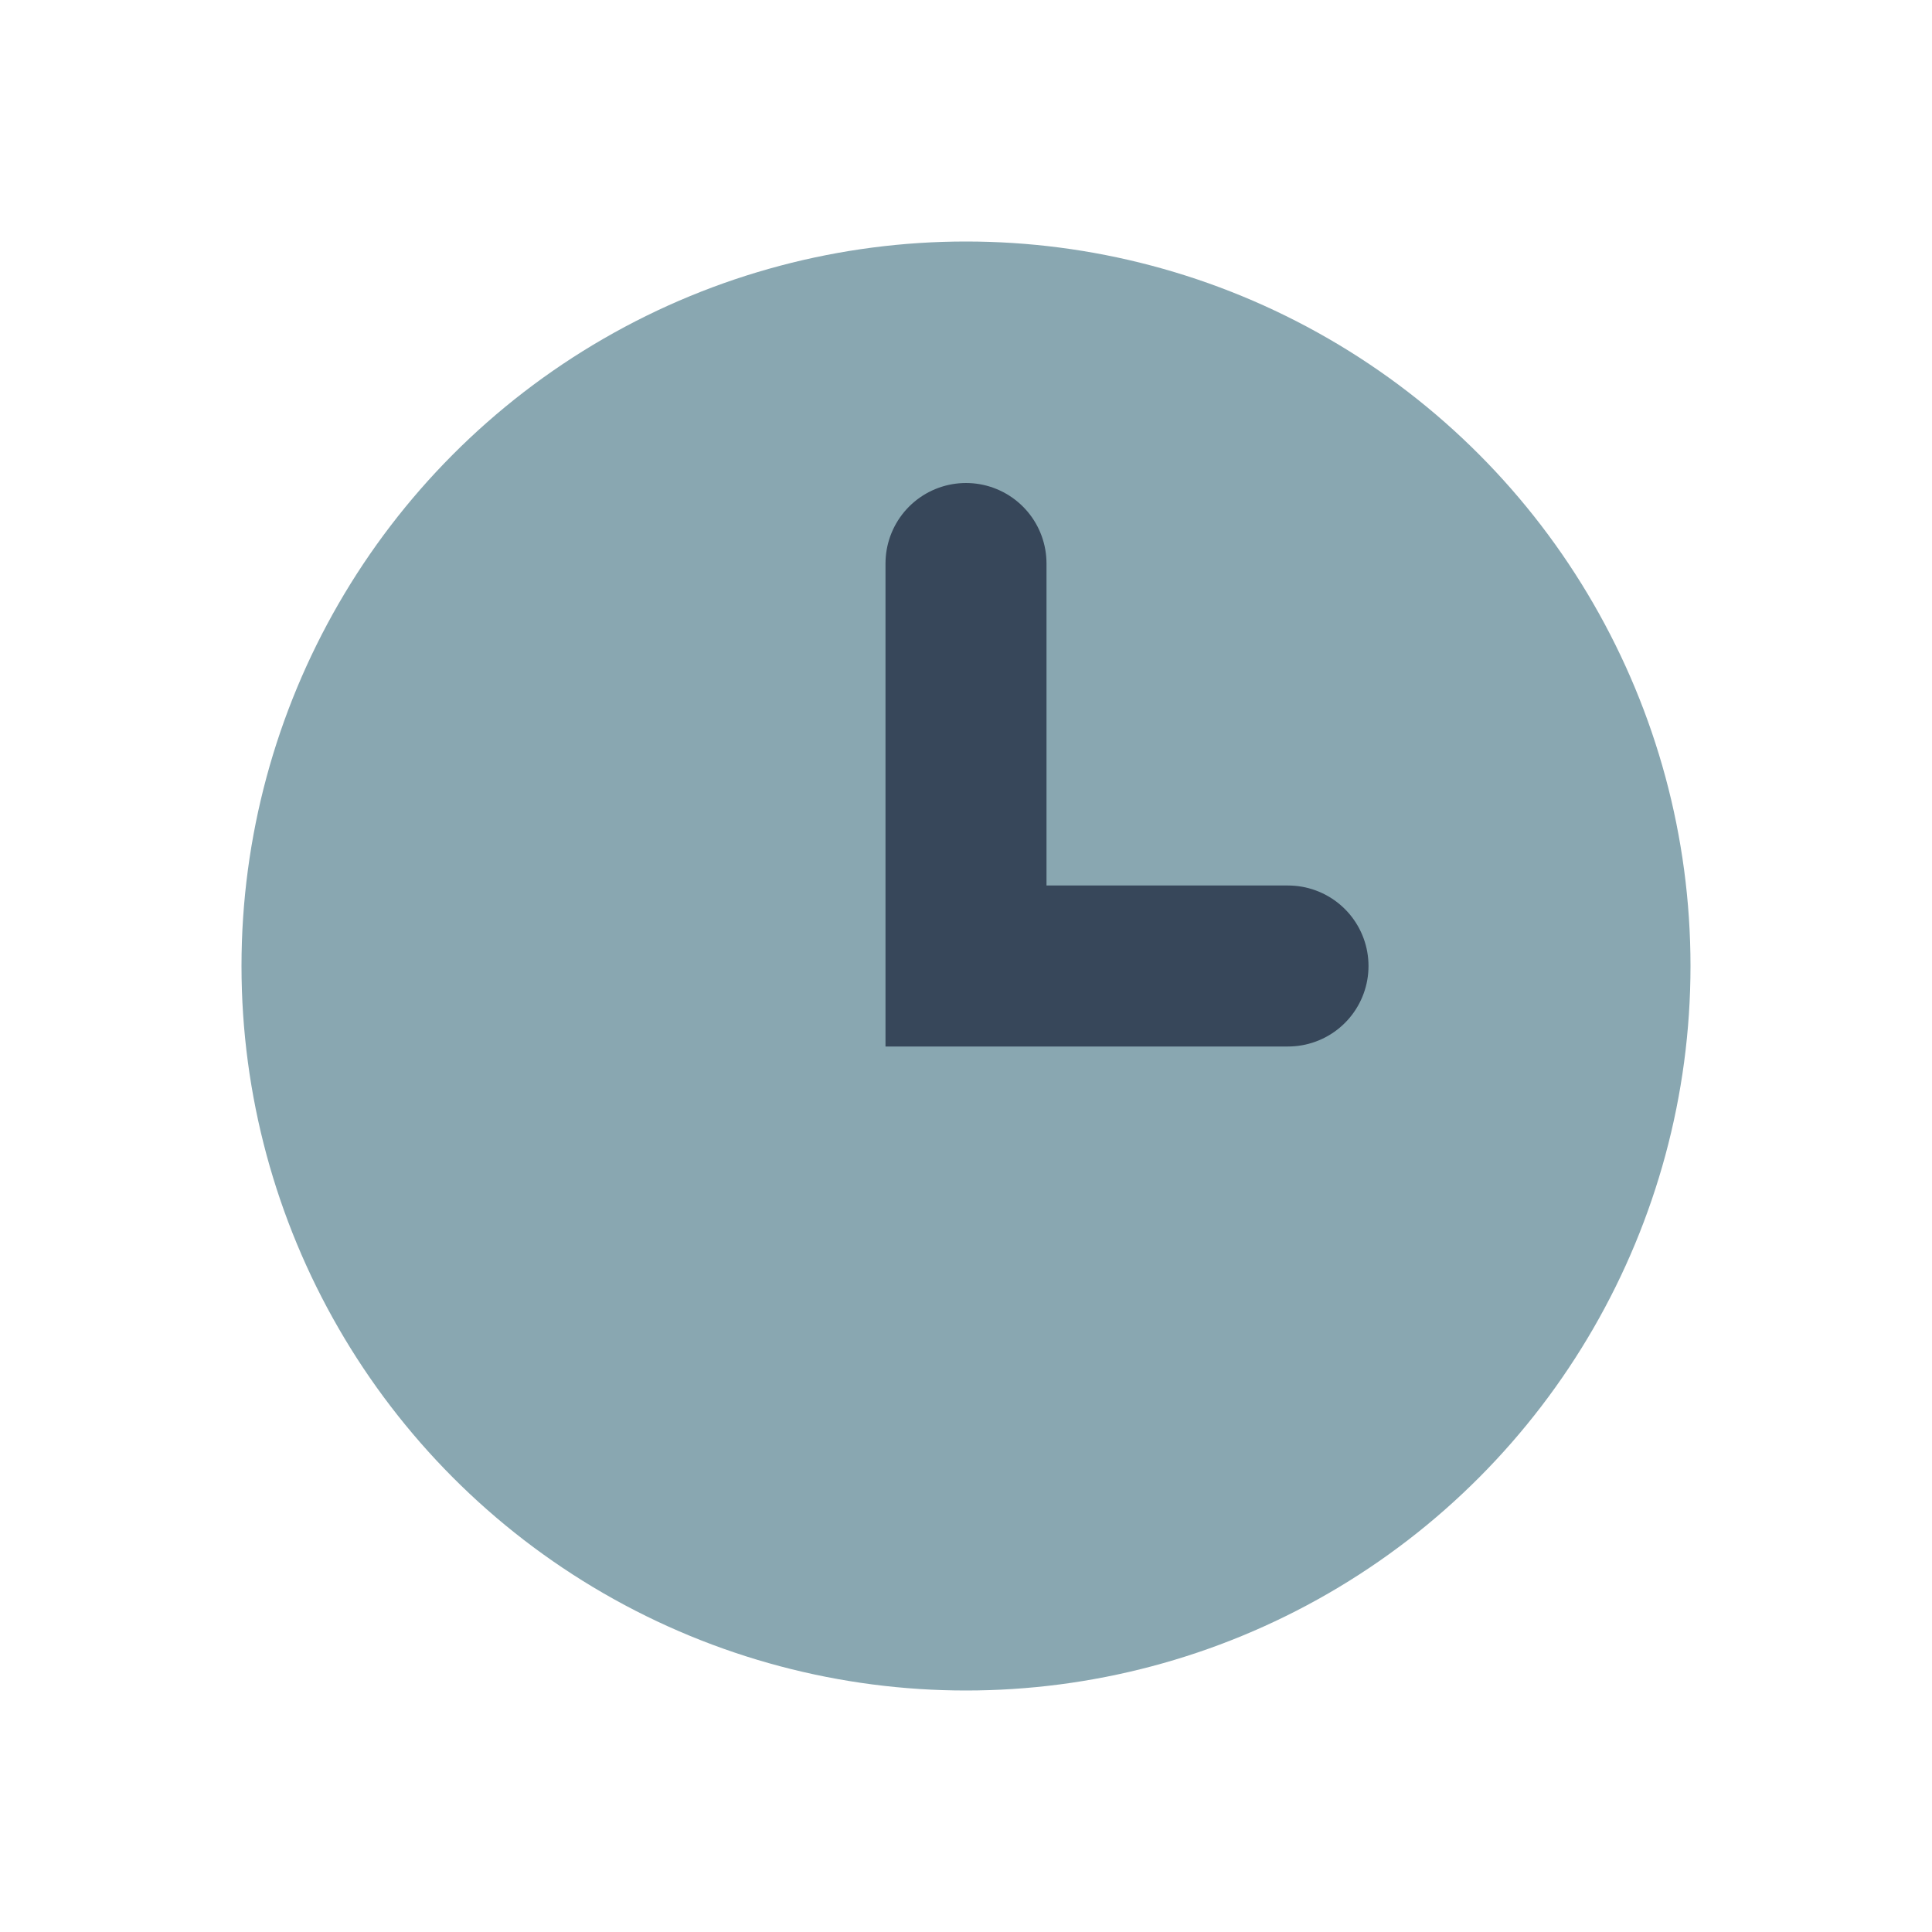
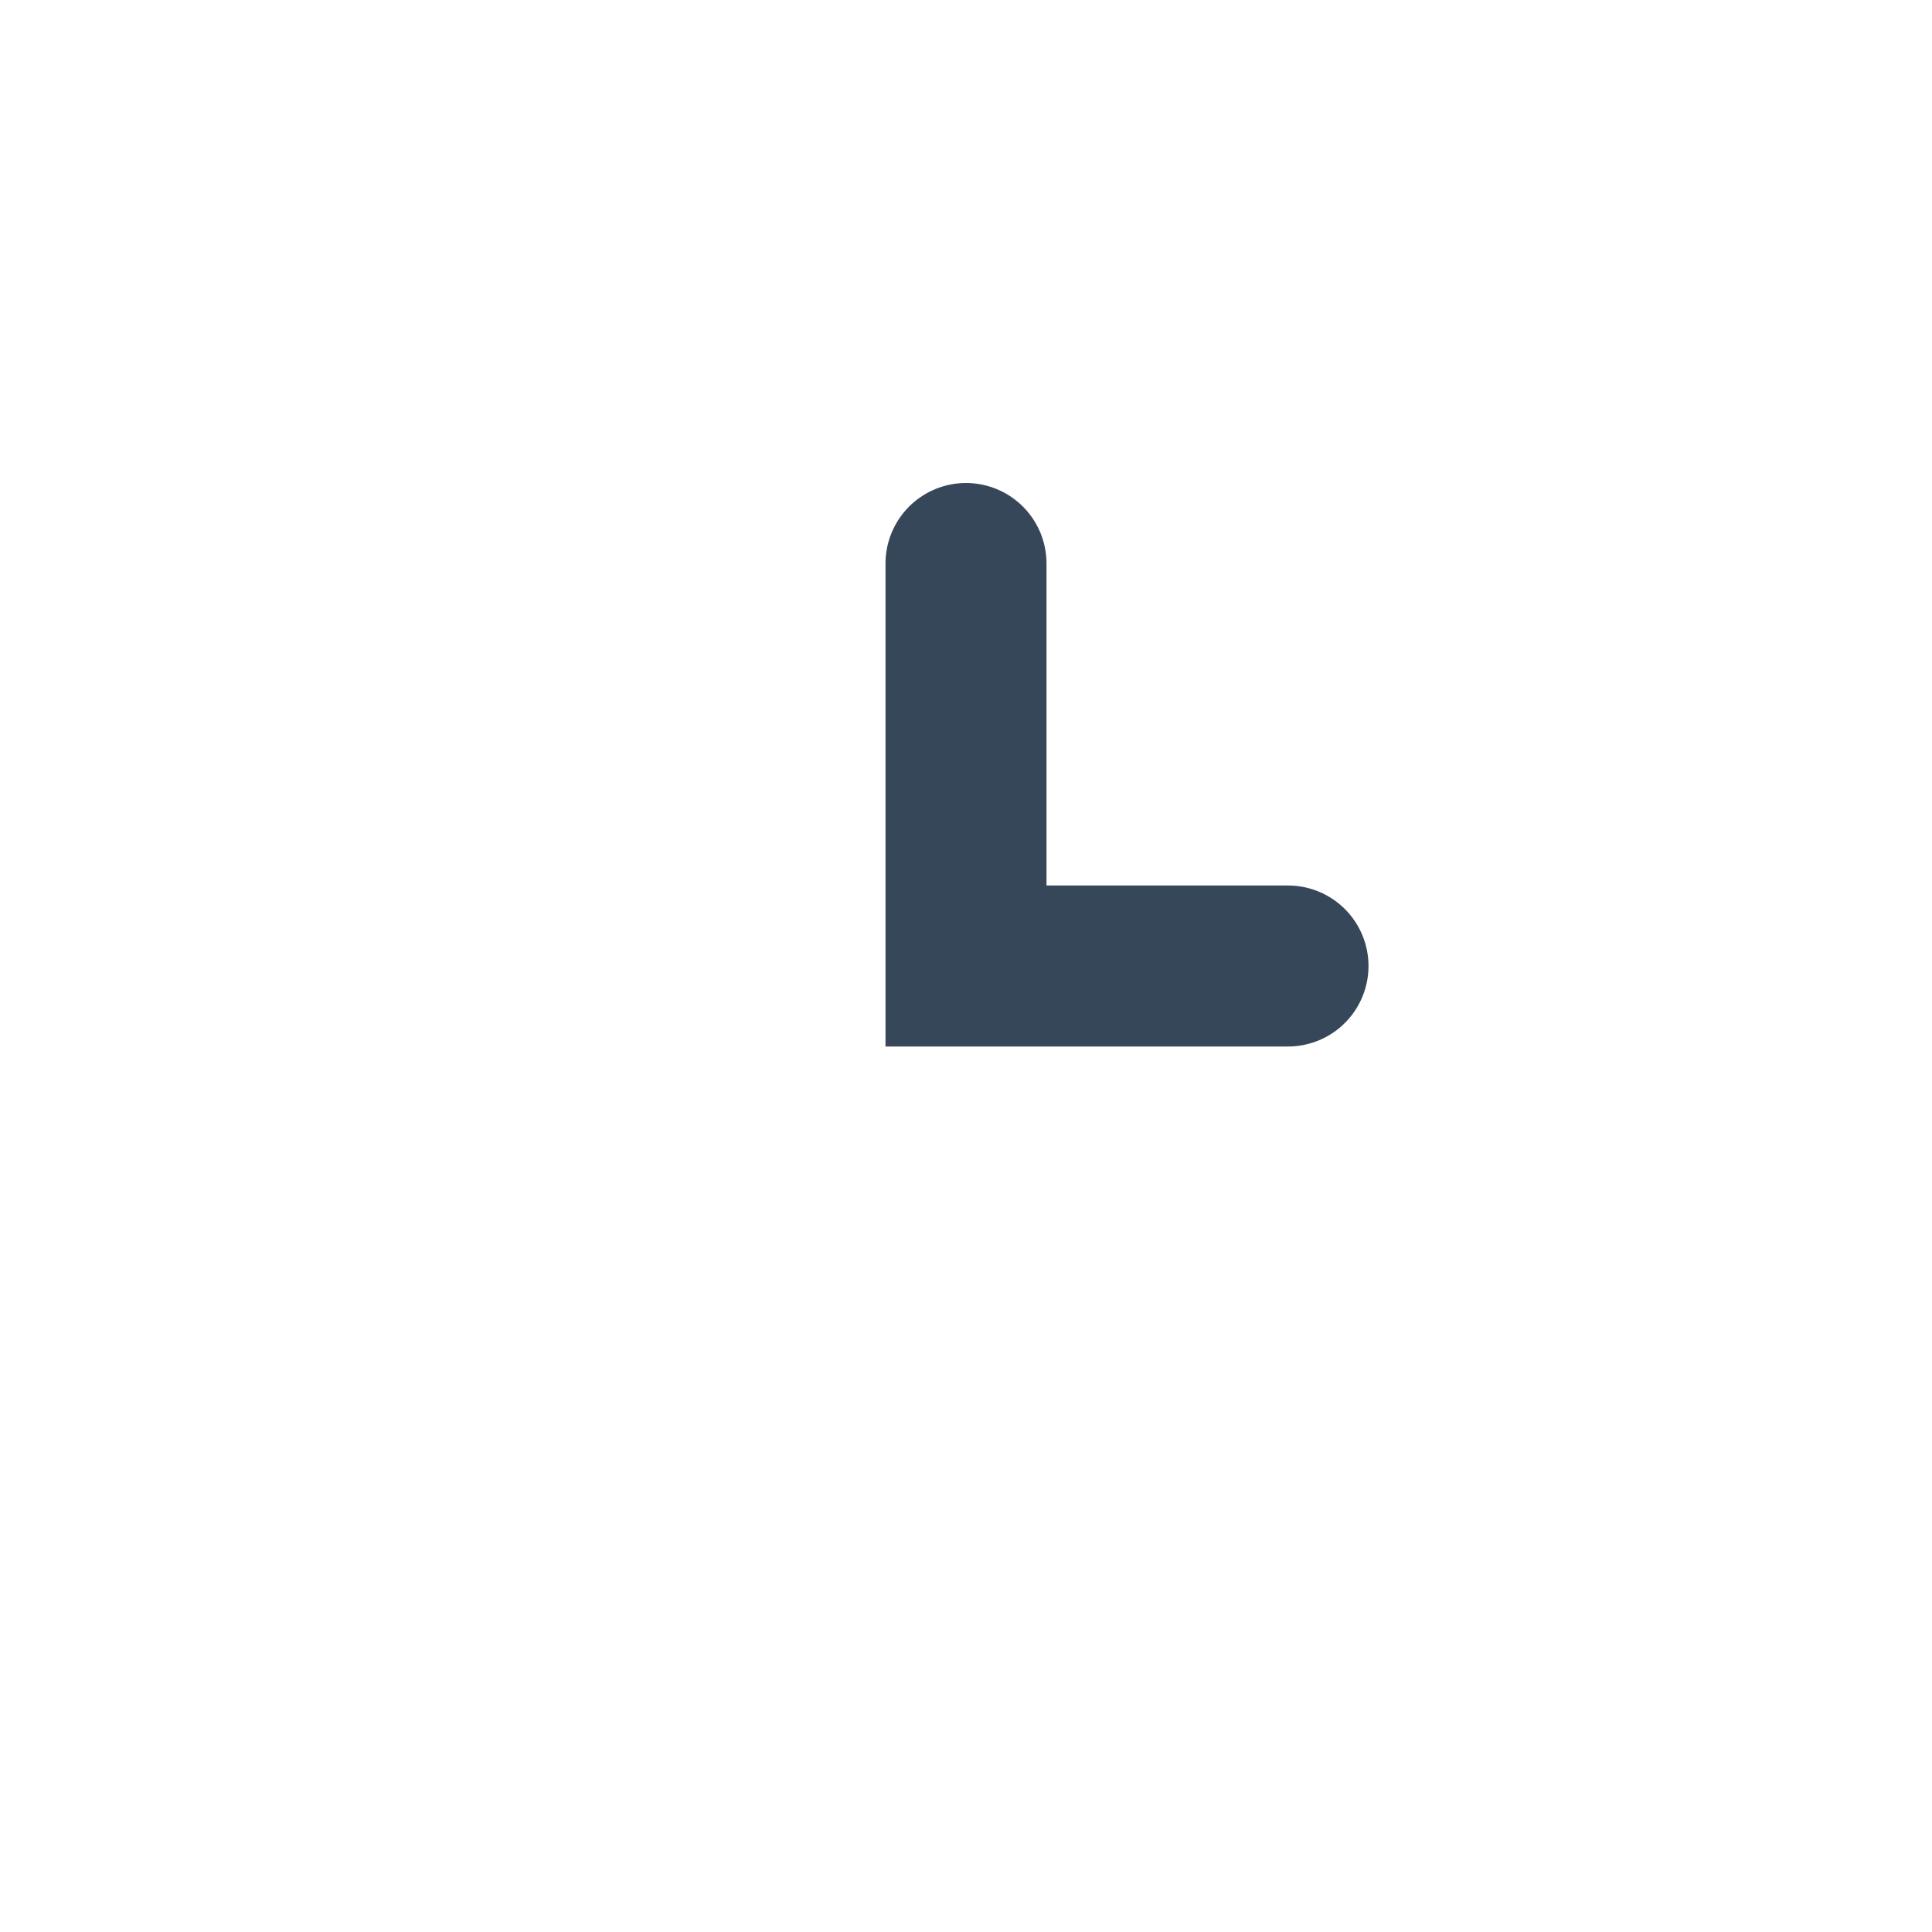
<svg xmlns="http://www.w3.org/2000/svg" width="24" height="24" viewBox="0 0 24 24">
-   <circle cx="12" cy="12" r="9" fill="#89A7B1" />
  <path d="M12 7v5h4" stroke="#37475A" stroke-width="2" stroke-linecap="round" fill="none" />
</svg>